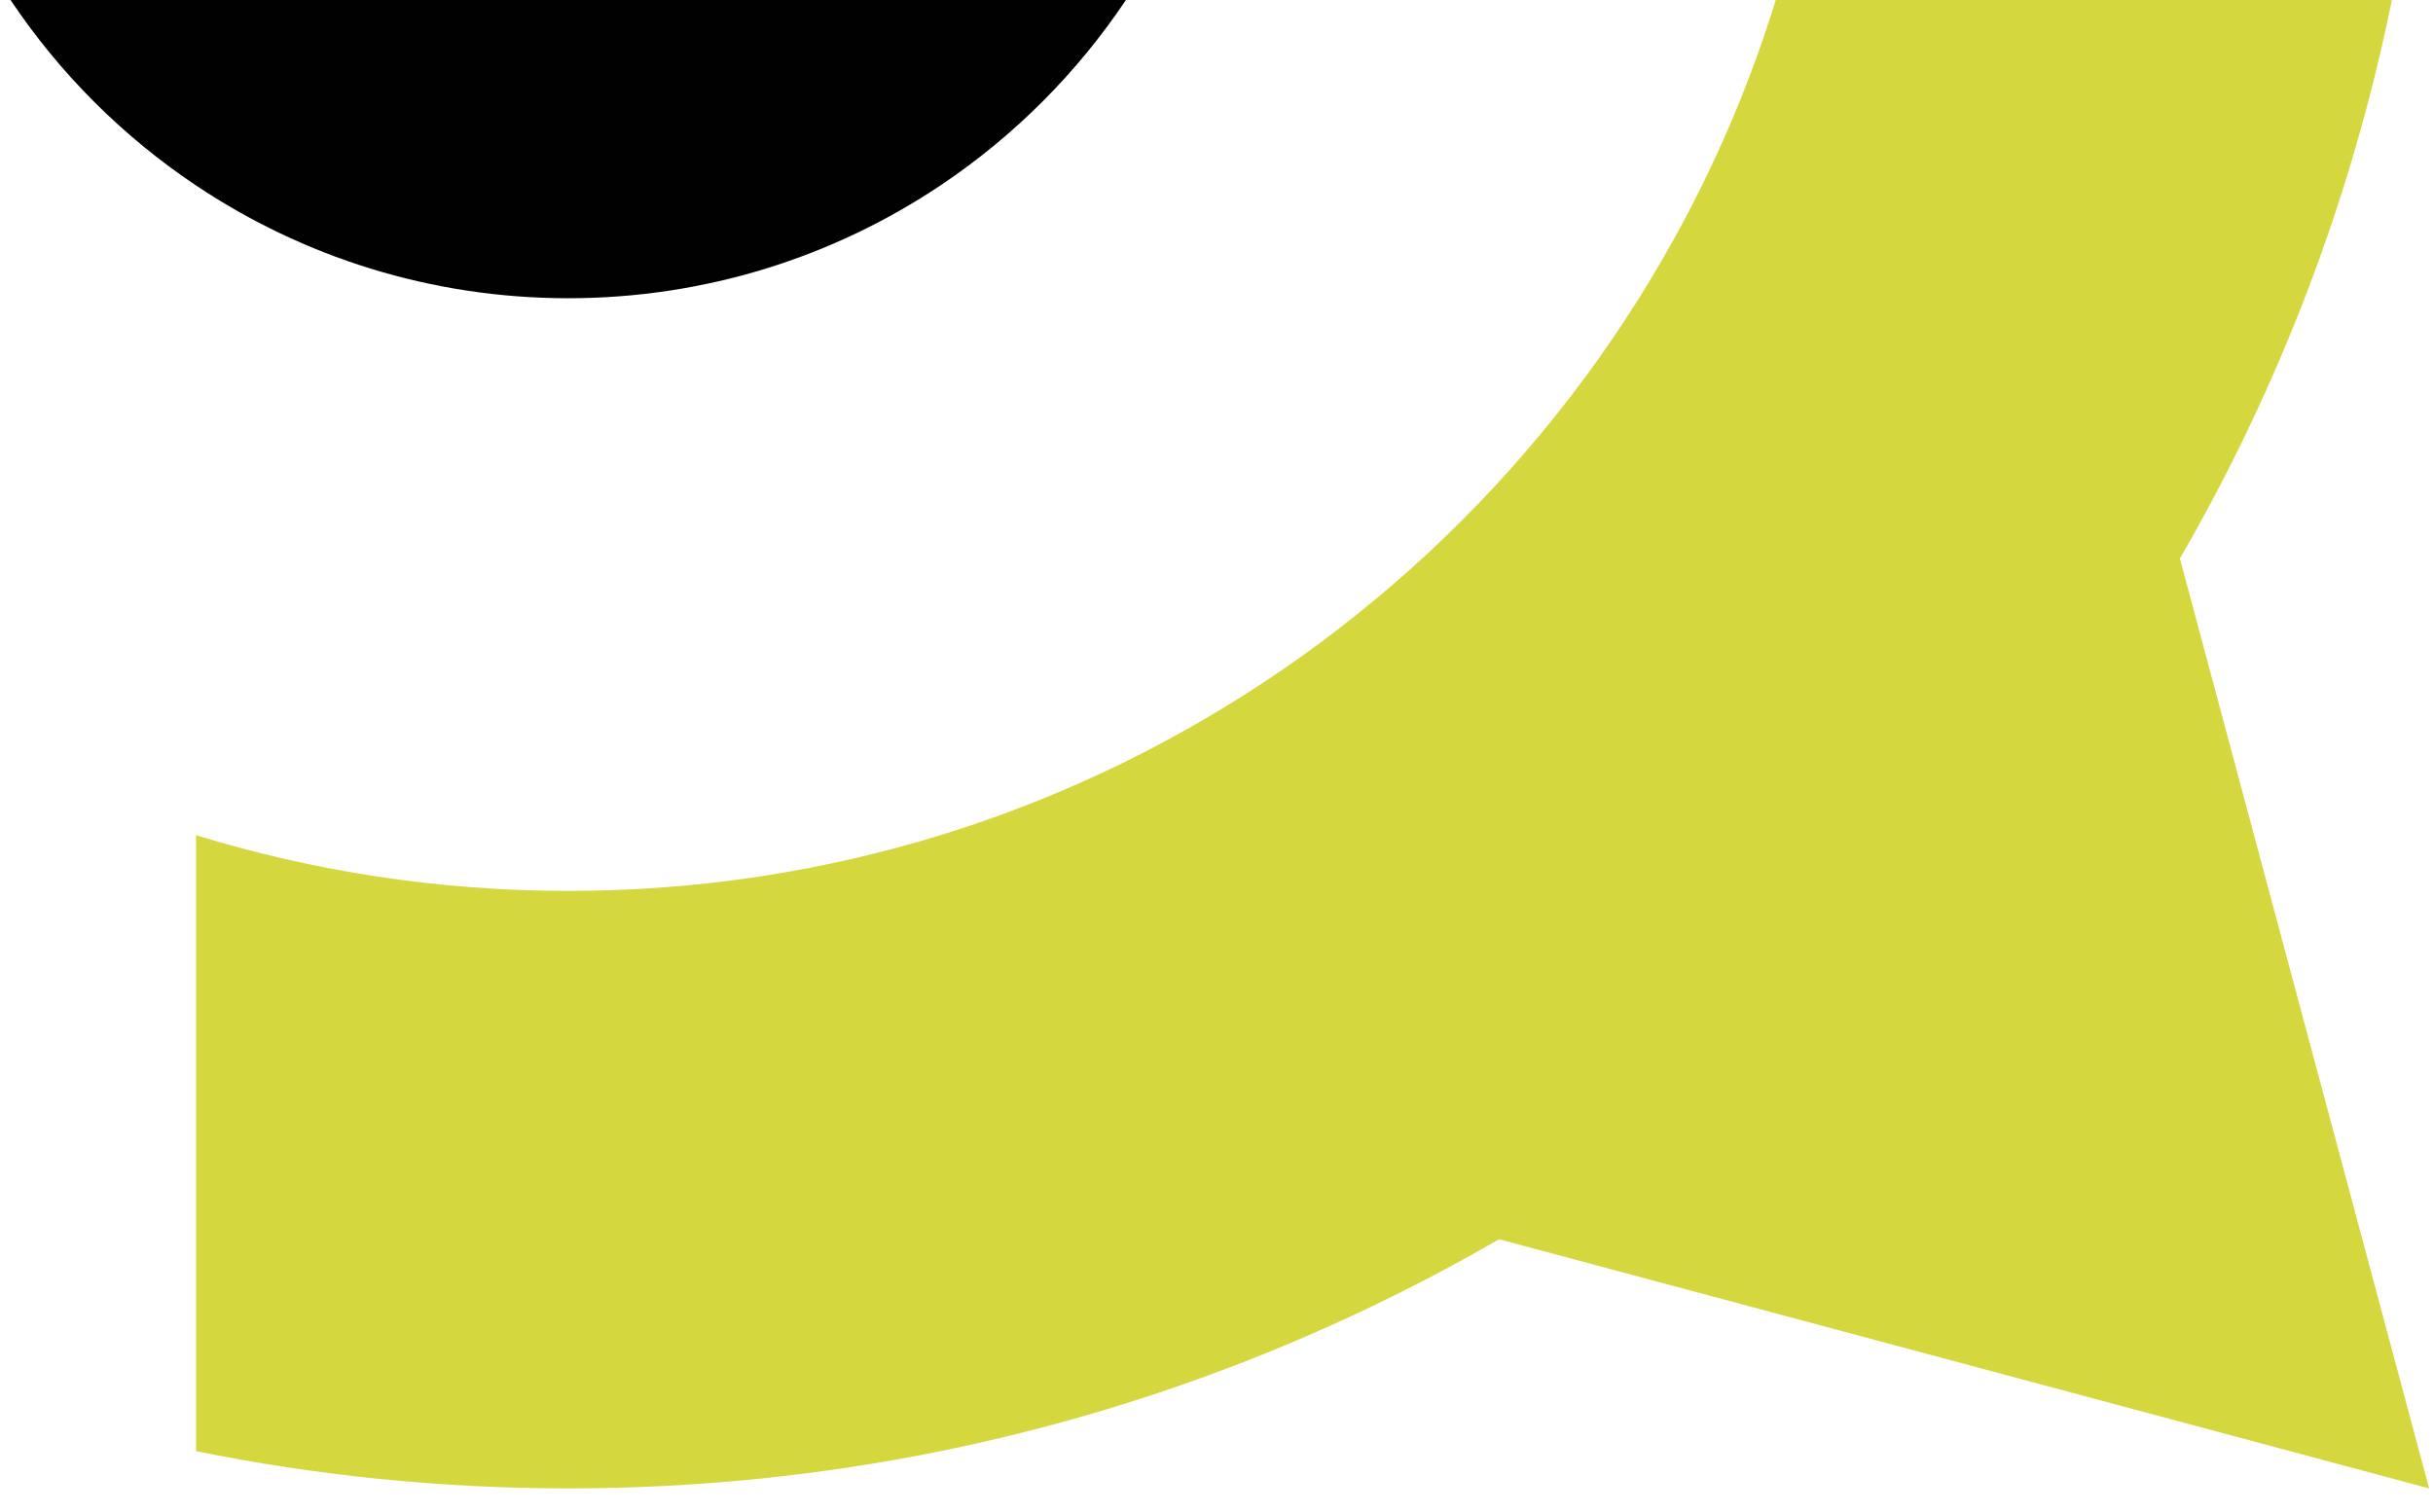
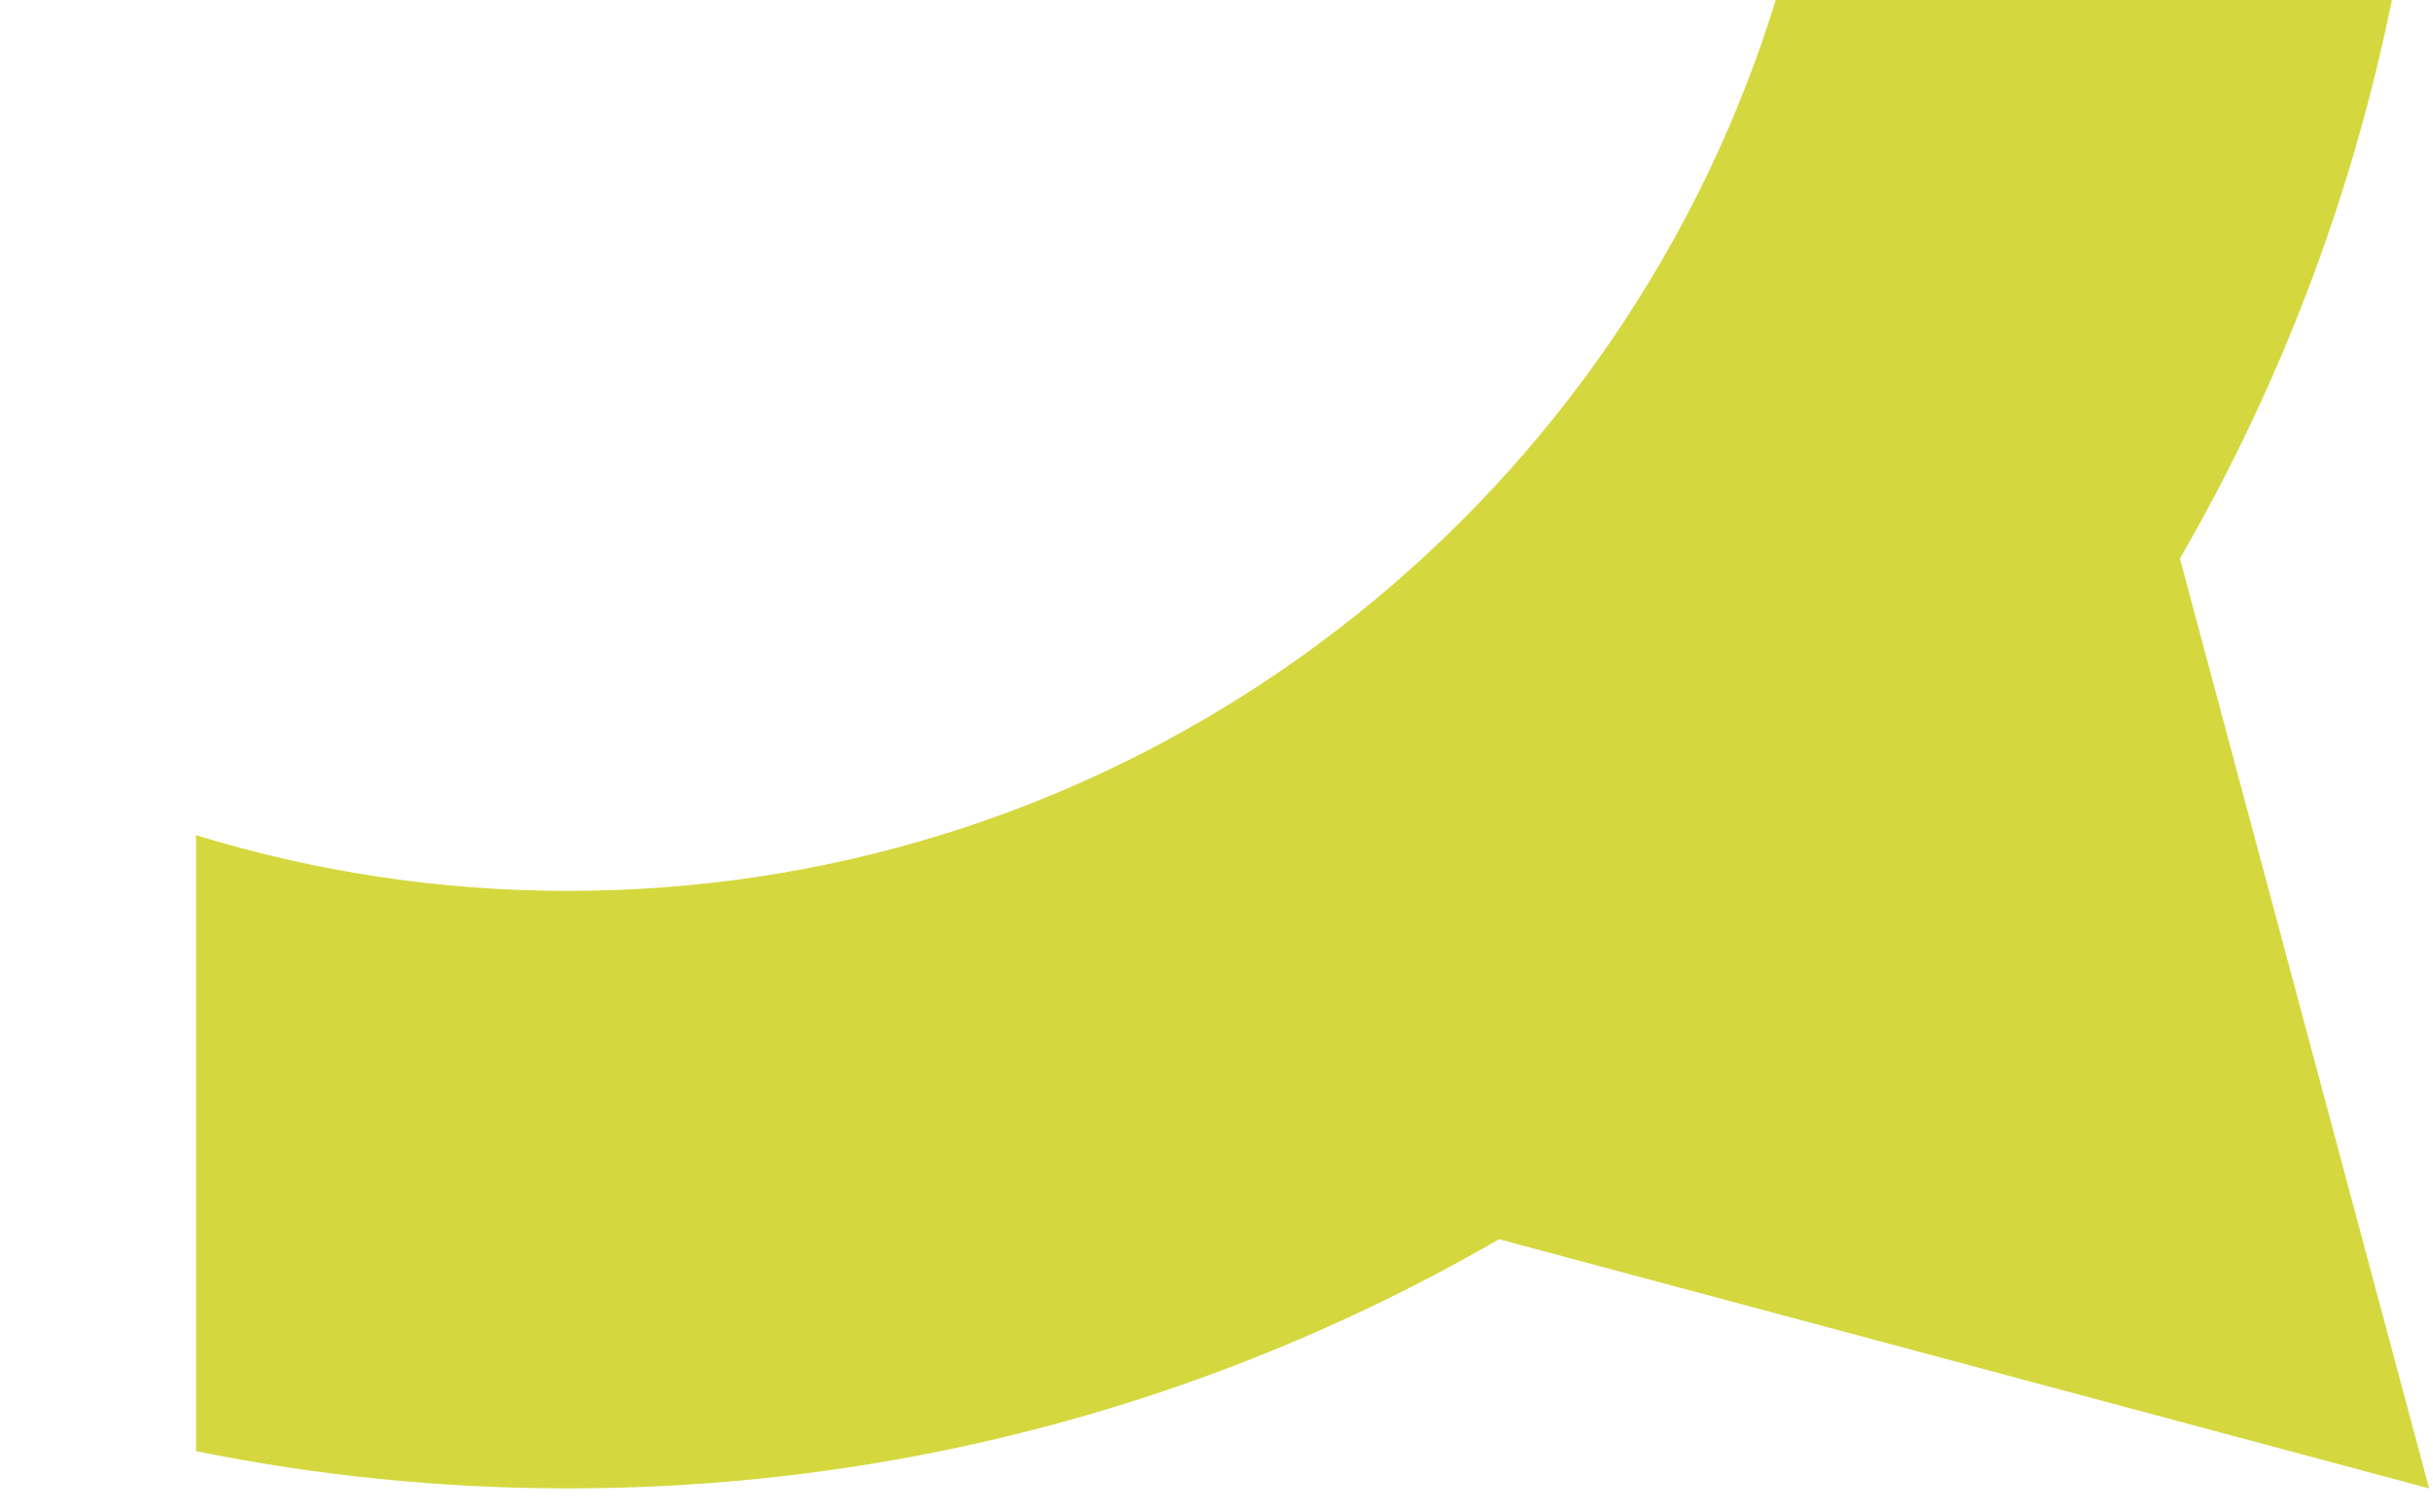
<svg xmlns="http://www.w3.org/2000/svg" version="1.1" id="Layer_1" x="0px" y="0px" width="629px" height="391px" viewBox="0 0 629 391" enable-background="new 0 0 629 391" xml:space="preserve">
  <path fill="#D4D83E" d="M50.682,375.251V215.962c30.419,9.365,62.729,14.417,96.221,14.417c33.491,0,65.8-5.052,96.219-14.416l0,0  c19.746-6.08,38.686-13.991,56.64-23.519c57.73-30.635,105.167-78.072,135.801-135.803v135.803V333.32l-48.021-12.867  c-44.179,25.569-92.798,44.315-144.418,54.799c-31.09,6.313-63.267,9.632-96.22,9.632  C113.948,384.884,81.771,381.562,50.682,375.251z M627.999,384.885L435.563,333.32V192.444V56.642  C445.089,38.688,453,19.75,459.079,0.004H618.37c-10.482,51.622-29.231,100.243-54.802,144.422l12.866,48.019L627.999,384.885  l0.001,0.002L627.999,384.885z" />
-   <path fill="#010101" d="M243.121,0h47.956c-12.68,18.96-28.993,35.276-47.956,47.956V0z M2.724,0H50.68v47.959  C31.72,35.279,15.403,18.963,2.724,0z M50.68,47.959V0h192.441v47.956c-27.531,18.409-60.619,29.162-96.225,29.162  C111.294,77.118,78.208,66.368,50.68,47.959z" />
</svg>